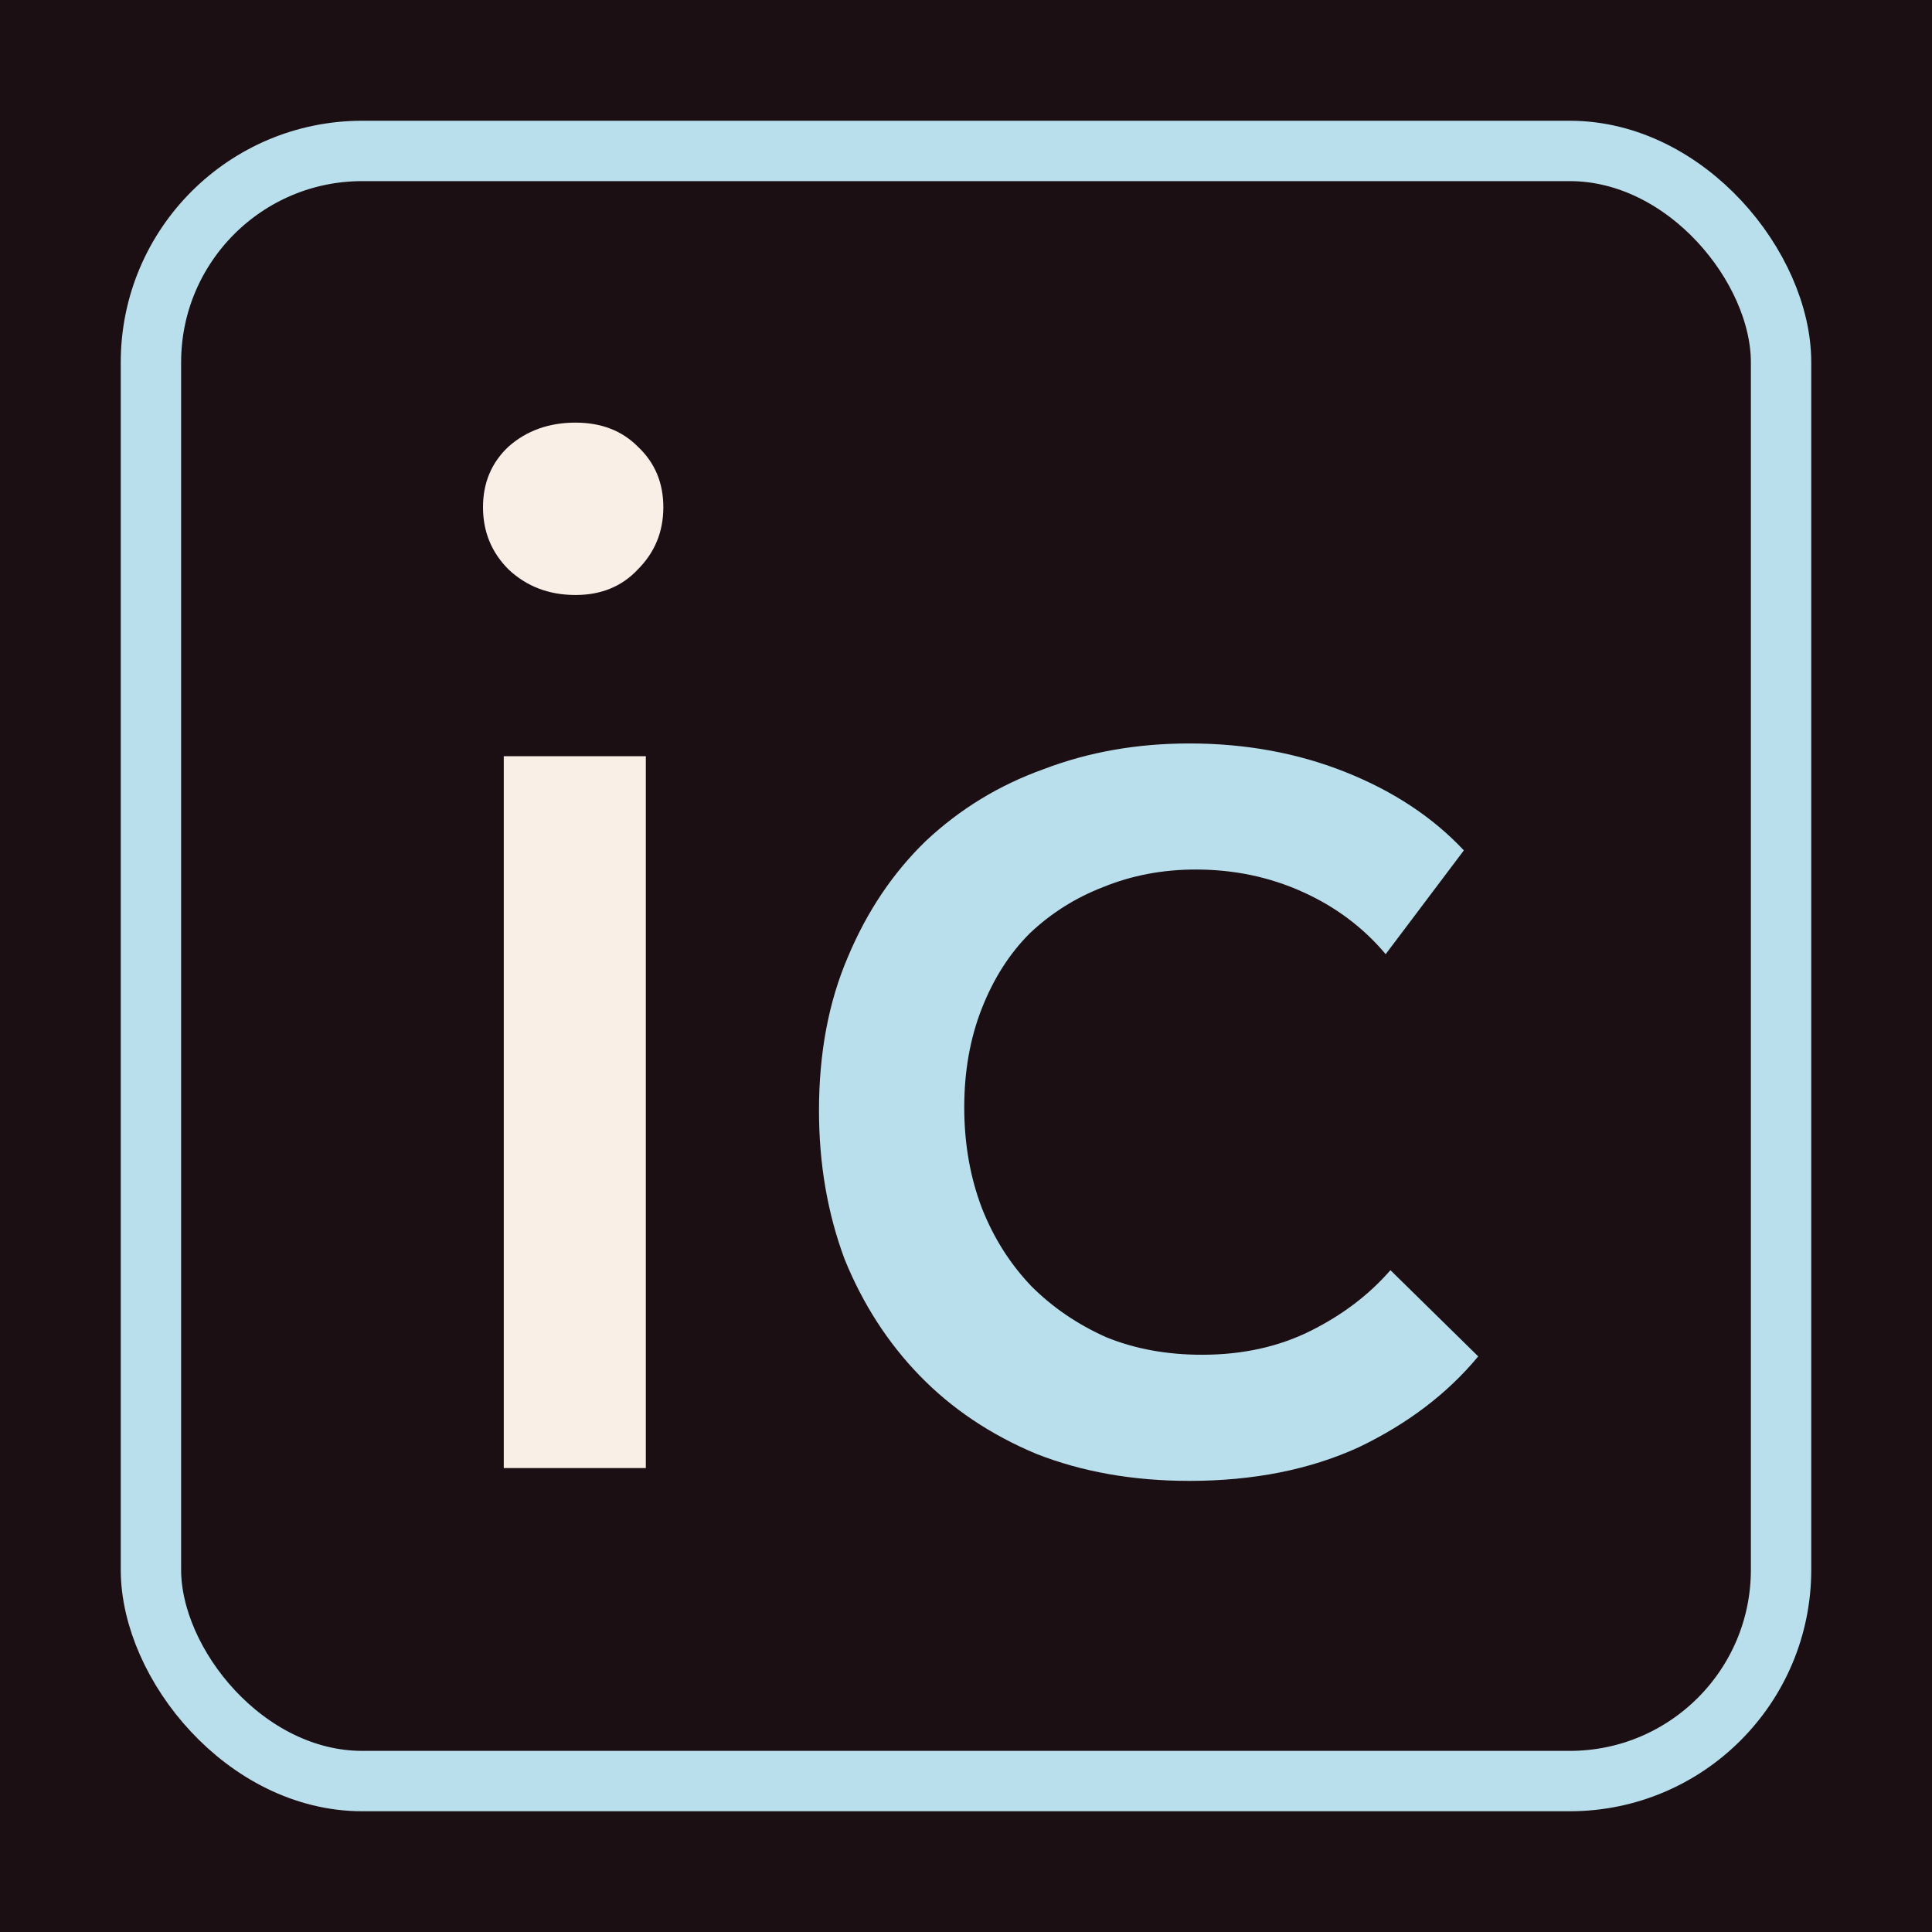
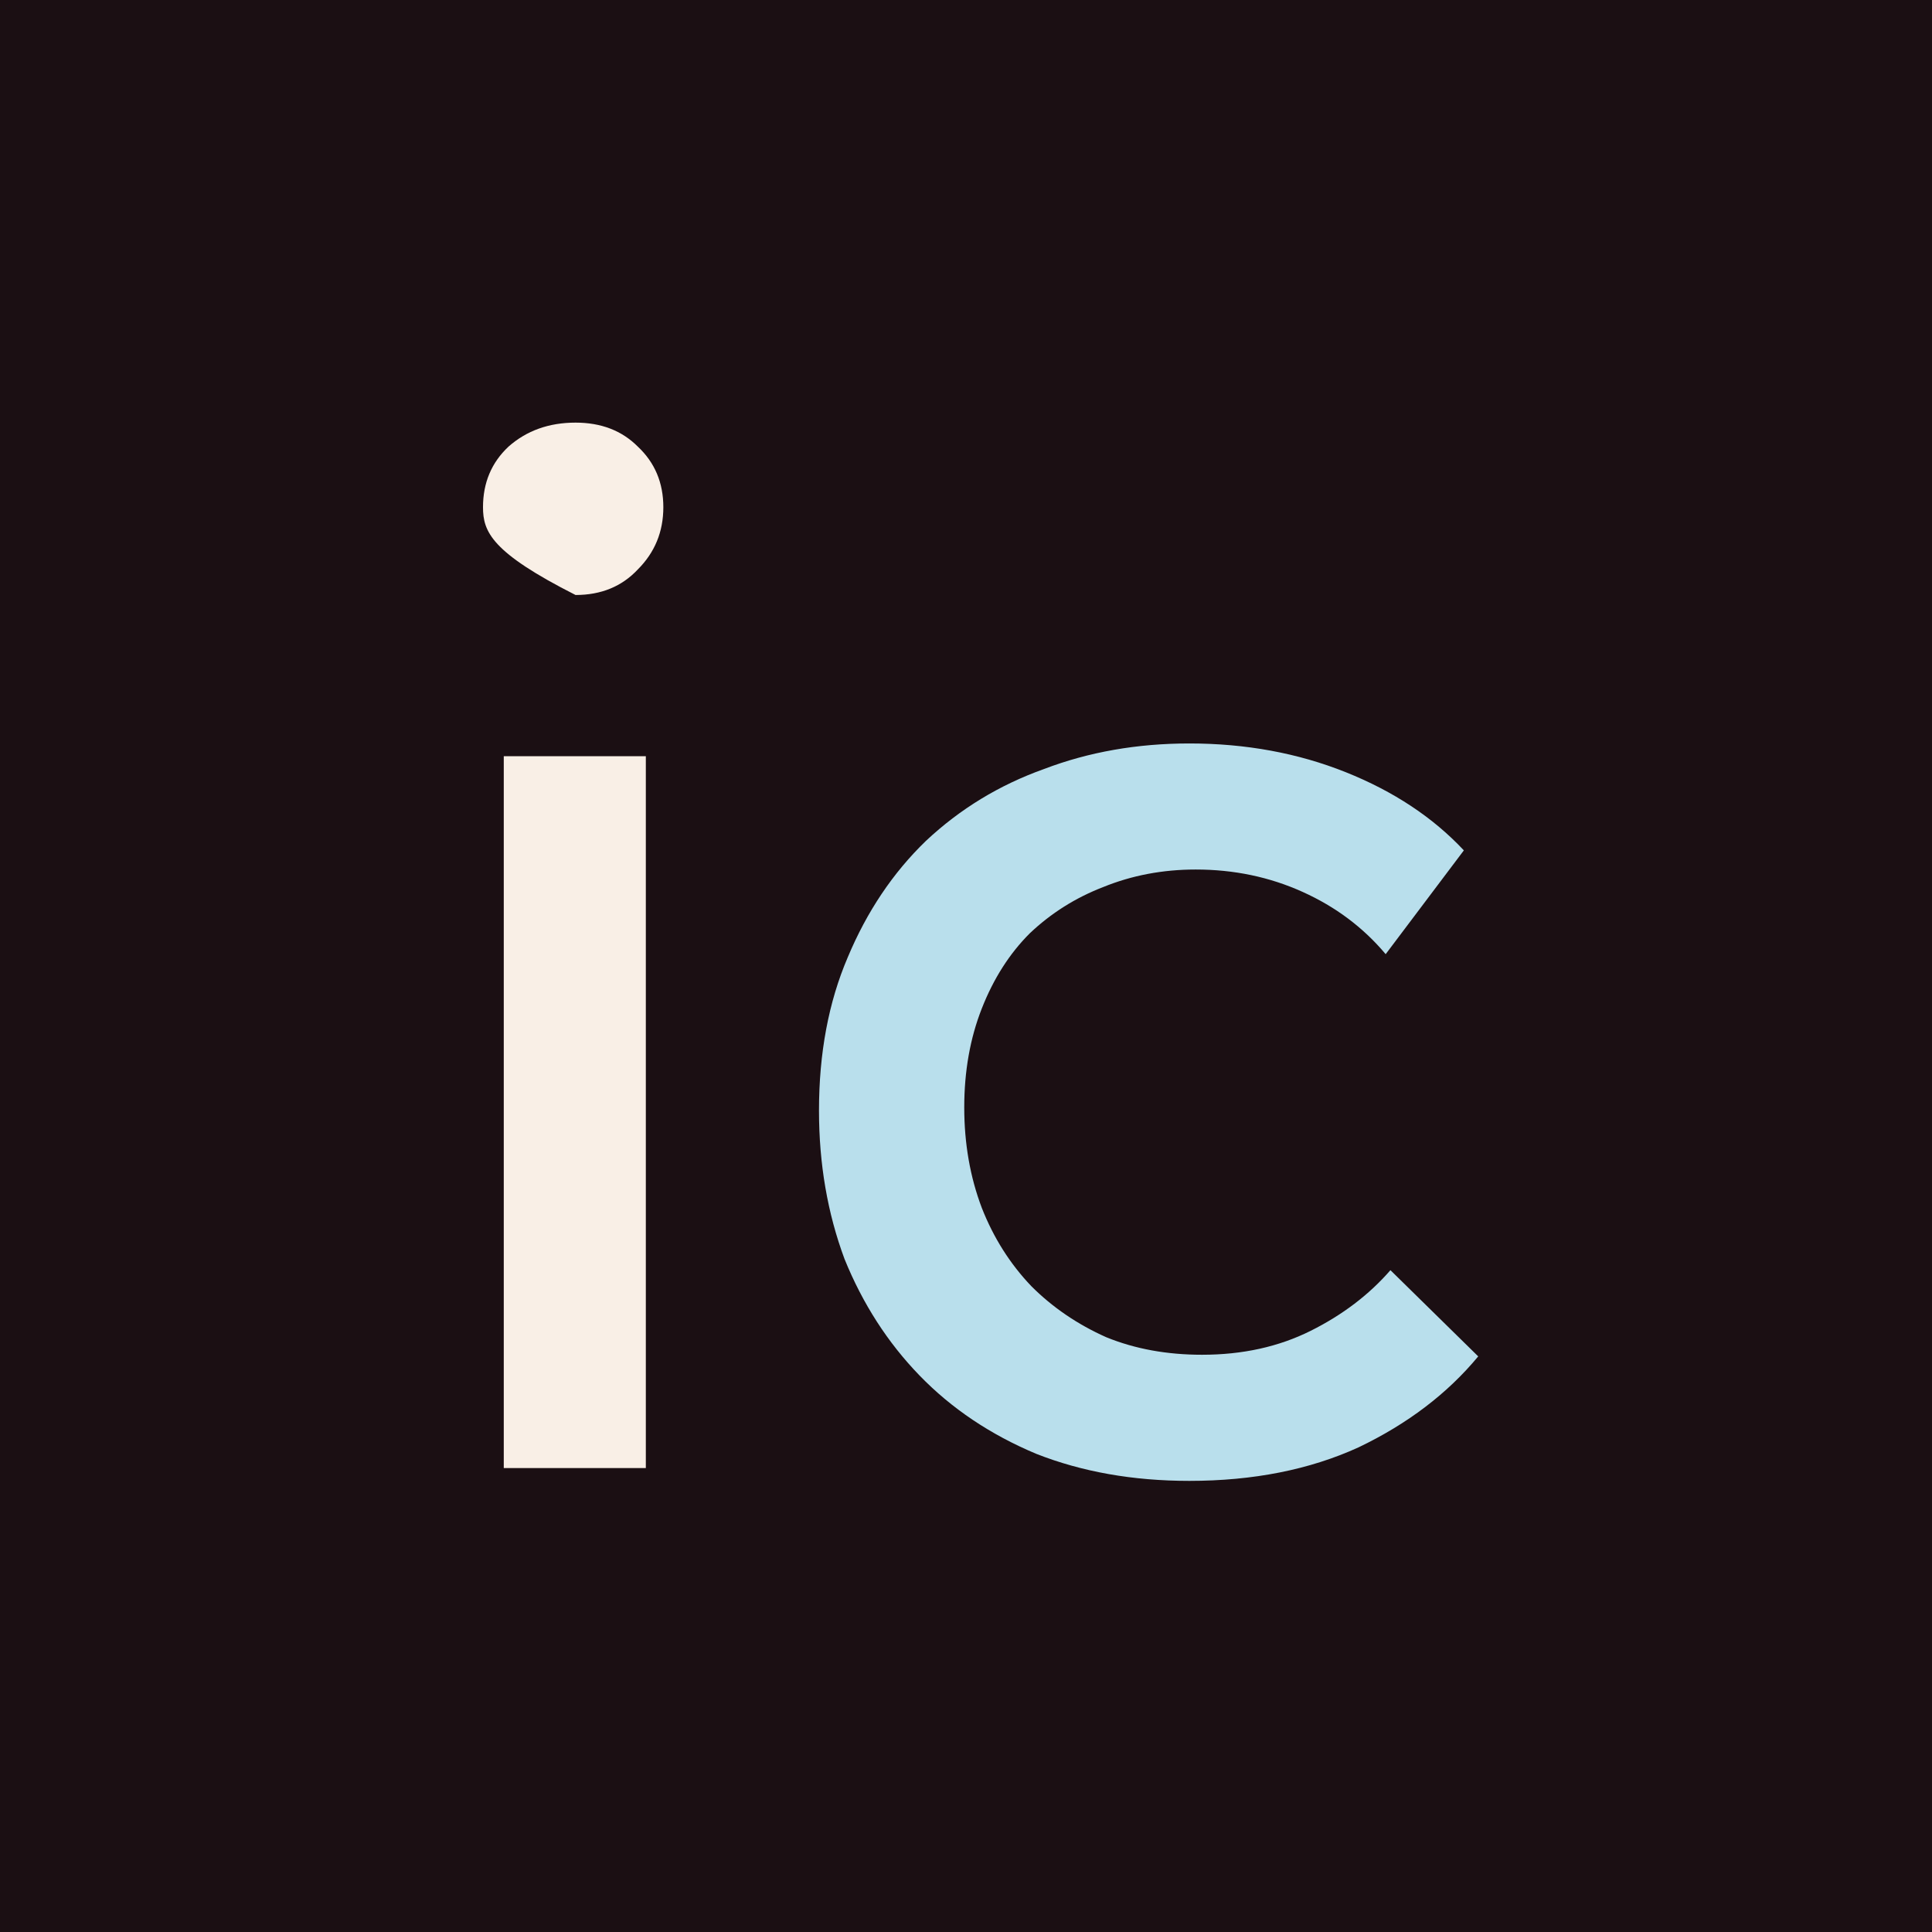
<svg xmlns="http://www.w3.org/2000/svg" width="32" height="32" viewBox="0 0 32 32" fill="none">
  <rect width="32" height="32" fill="#1B0F13" />
  <path d="M19.699 24.528C18.765 24.528 17.919 24.378 17.161 24.079C16.403 23.761 15.76 23.329 15.231 22.783C14.702 22.237 14.288 21.593 13.988 20.853C13.706 20.095 13.565 19.276 13.565 18.395C13.565 17.443 13.724 16.597 14.041 15.857C14.358 15.099 14.79 14.455 15.337 13.927C15.901 13.398 16.553 13.001 17.293 12.737C18.033 12.455 18.835 12.314 19.699 12.314C20.633 12.314 21.497 12.473 22.29 12.79C23.083 13.107 23.735 13.539 24.246 14.085L22.951 15.804C22.581 15.363 22.122 15.019 21.576 14.773C21.03 14.526 20.439 14.402 19.805 14.402C19.258 14.402 18.747 14.499 18.271 14.693C17.813 14.87 17.408 15.125 17.055 15.46C16.72 15.795 16.456 16.209 16.262 16.703C16.068 17.196 15.971 17.742 15.971 18.342C15.971 18.941 16.068 19.496 16.262 20.007C16.456 20.501 16.729 20.933 17.082 21.303C17.434 21.655 17.848 21.937 18.324 22.149C18.8 22.343 19.329 22.439 19.91 22.439C20.58 22.439 21.179 22.307 21.708 22.043C22.237 21.779 22.677 21.444 23.03 21.038L24.484 22.466C23.973 23.083 23.312 23.585 22.501 23.973C21.691 24.343 20.756 24.528 19.699 24.528Z" fill="#B9DFEC" />
-   <path d="M8.344 12.525H10.697V24.316H8.344V12.525ZM9.533 9.855C9.093 9.855 8.723 9.714 8.423 9.432C8.141 9.15 8 8.807 8 8.401C8 7.996 8.141 7.661 8.423 7.397C8.723 7.132 9.093 7 9.533 7C9.956 7 10.3 7.132 10.564 7.397C10.846 7.661 10.987 7.996 10.987 8.401C10.987 8.807 10.846 9.15 10.564 9.432C10.3 9.714 9.956 9.855 9.533 9.855Z" fill="#F9EFE6" />
-   <rect x="2.5" y="2.5" width="27" height="27" rx="3.5" stroke="#B9DFEC" />
+   <path d="M8.344 12.525H10.697V24.316H8.344V12.525ZM9.533 9.855C8.141 9.15 8 8.807 8 8.401C8 7.996 8.141 7.661 8.423 7.397C8.723 7.132 9.093 7 9.533 7C9.956 7 10.3 7.132 10.564 7.397C10.846 7.661 10.987 7.996 10.987 8.401C10.987 8.807 10.846 9.15 10.564 9.432C10.3 9.714 9.956 9.855 9.533 9.855Z" fill="#F9EFE6" />
</svg>